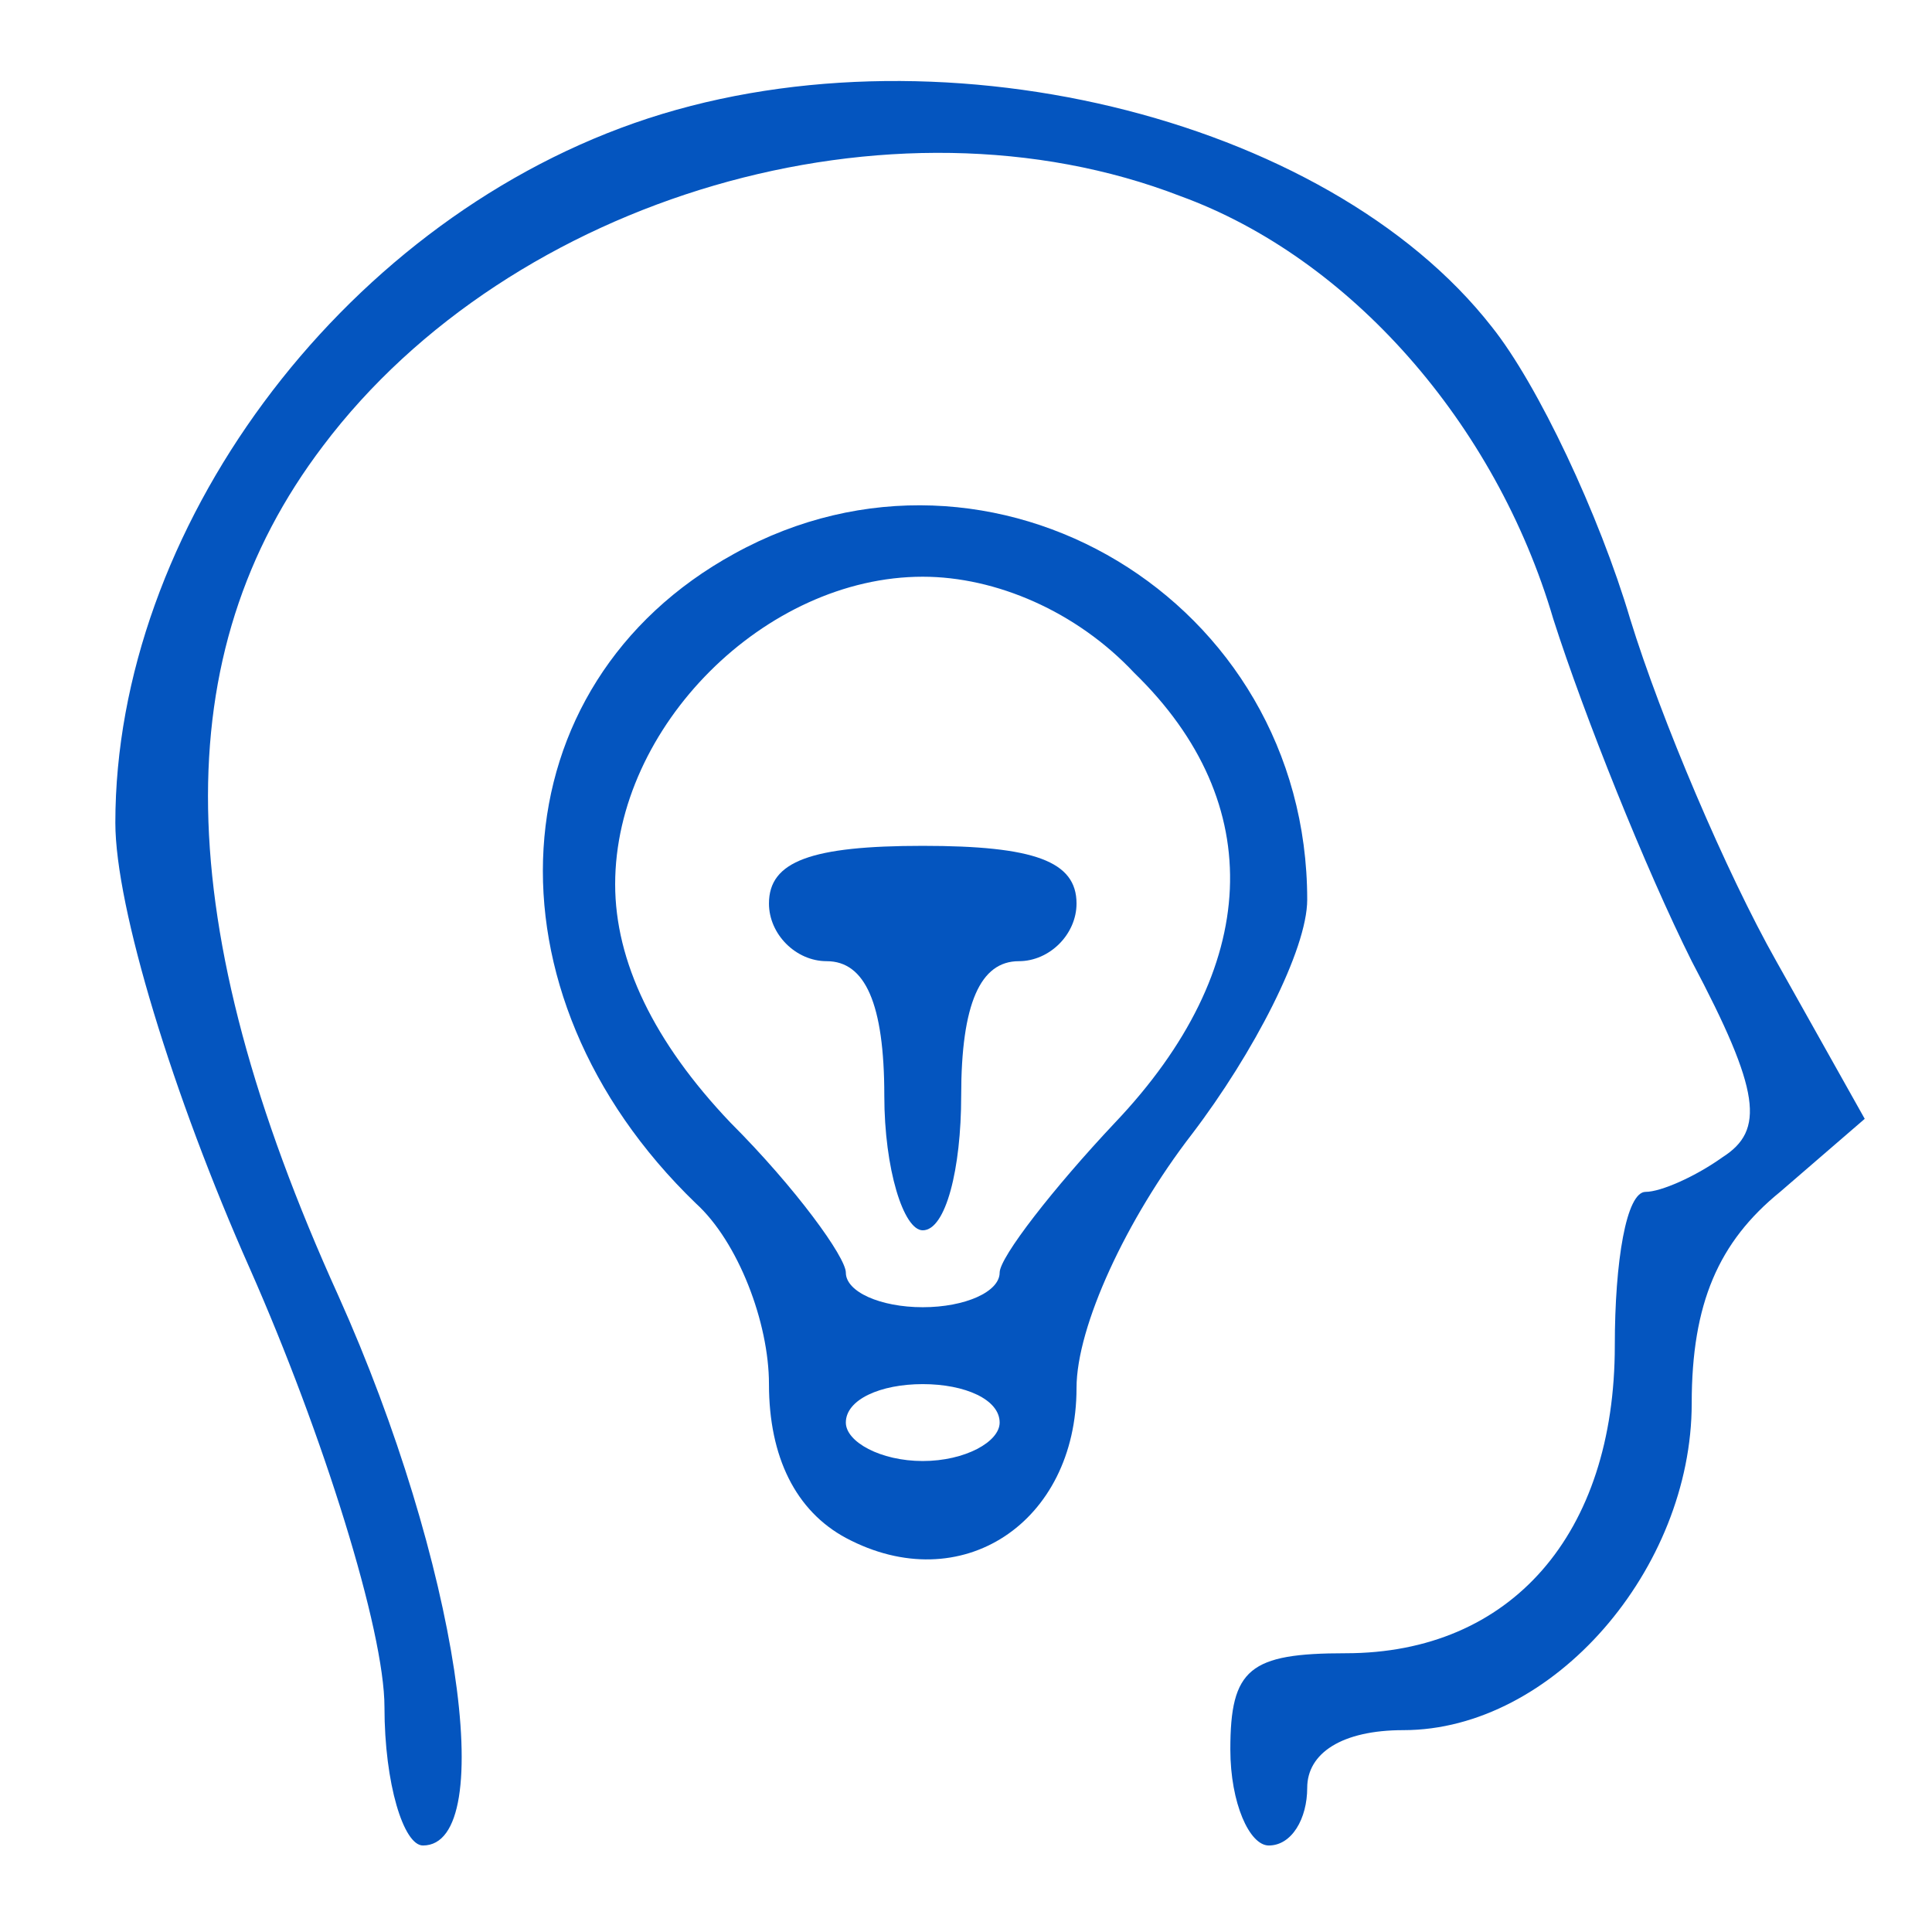
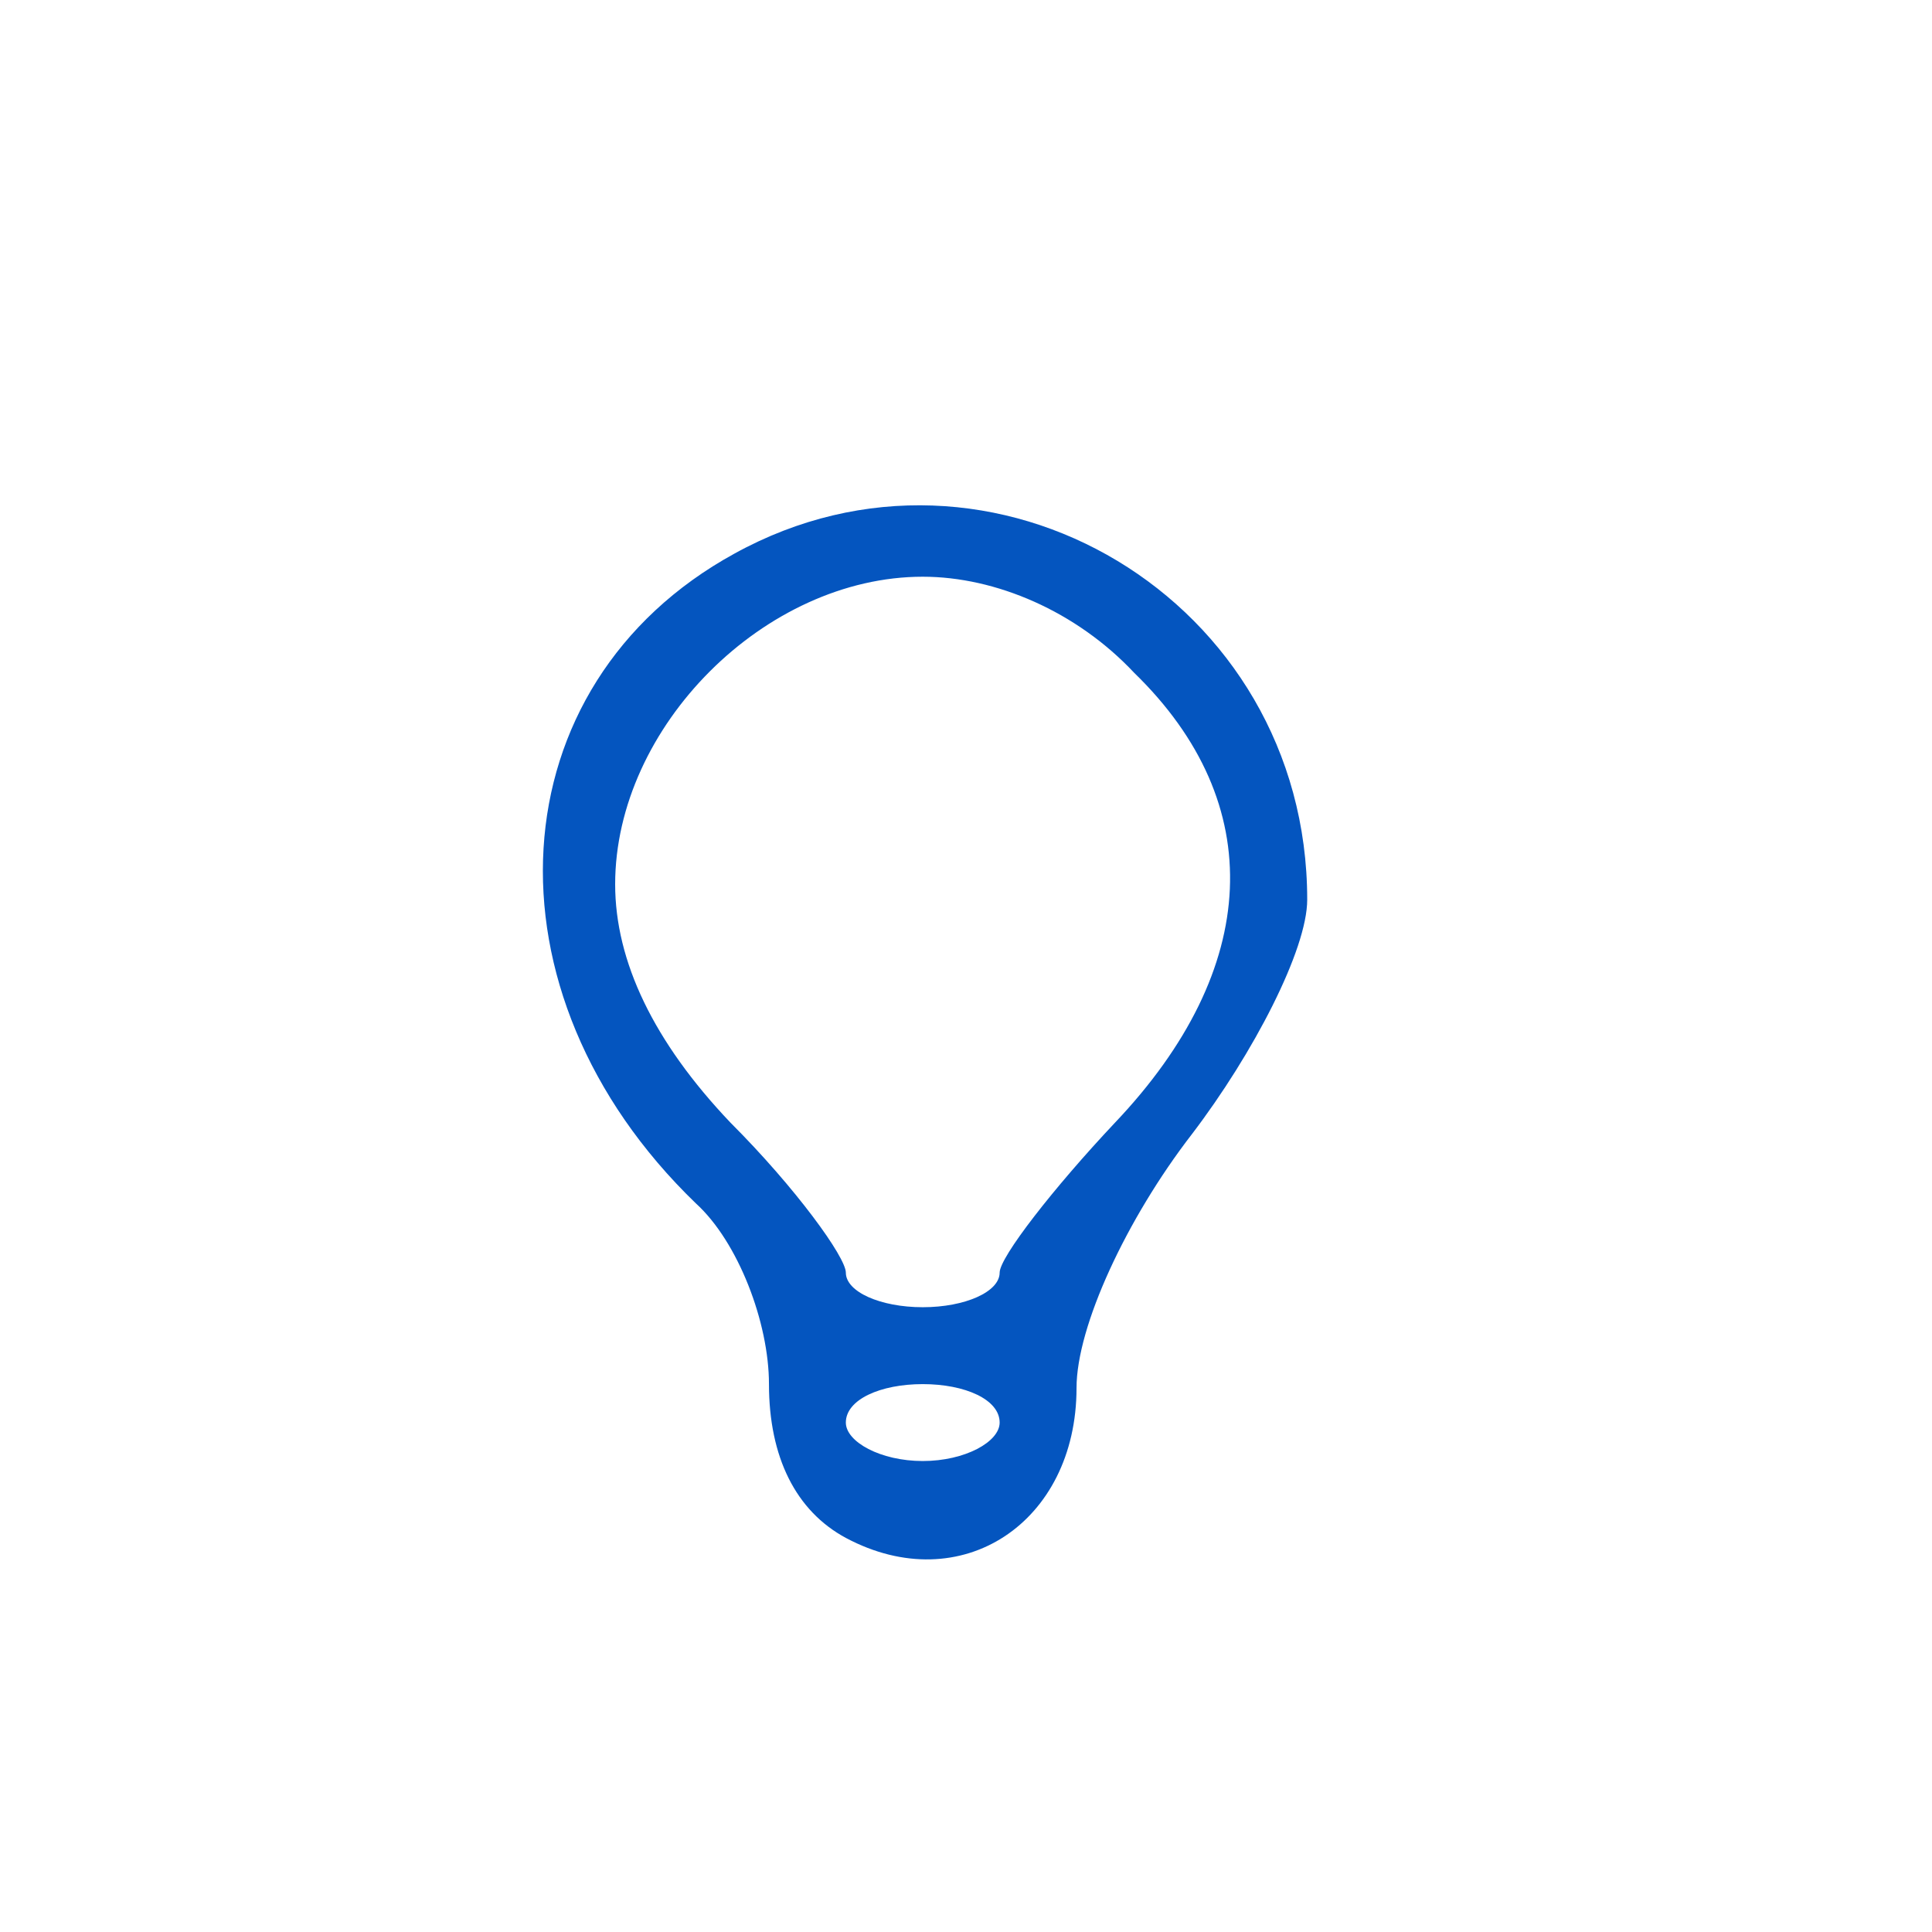
<svg xmlns="http://www.w3.org/2000/svg" width="67" height="67" viewBox="0 0 67 67" fill="none">
-   <path d="M22 4.267C11.733 7.867 4 18.4 4 28.533C4 31.467 6 38 8.667 44C11.2 49.733 13.333 56.533 13.333 59.2C13.333 61.867 14 64 14.667 64C17.333 64 15.867 54.133 11.733 44.933C5.867 32 5.733 22.667 11.2 15.467C17.733 6.8 30.933 2.933 40.933 6.8C46.8 8.933 51.867 14.667 53.867 21.467C54.933 24.8 57.067 30.133 58.667 33.333C61.067 37.867 61.2 39.2 59.733 40.133C58.8 40.8 57.6 41.333 57.067 41.333C56.4 41.333 56 43.733 56 46.667C56 53.2 52.4 57.333 46.667 57.333C43.333 57.333 42.667 57.867 42.667 60.667C42.667 62.533 43.333 64 44 64C44.8 64 45.333 63.067 45.333 62C45.333 60.8 46.533 60 48.667 60C53.867 60 58.667 54.4 58.667 48.667C58.667 45.2 59.6 43.067 61.733 41.333L64.667 38.8L61.6 33.333C59.867 30.267 57.6 24.933 56.533 21.467C55.467 17.867 53.333 13.333 51.733 11.333C46 4 32.267 0.667 22 4.267Z" fill="#0455BF" />
  <path d="M25.467 19.2C17.2 23.733 16.533 34.4 24.133 41.733C25.6 43.067 26.667 45.867 26.667 48C26.667 50.533 27.6 52.4 29.333 53.333C33.333 55.467 37.333 52.8 37.333 48.133C37.333 46 39.067 42.267 41.333 39.333C43.467 36.533 45.333 32.933 45.333 31.2C45.333 20.8 34.4 14.267 25.467 19.2ZM39.333 23.333C44 27.867 43.733 33.6 38.667 38.933C36.533 41.2 34.667 43.6 34.667 44.133C34.667 44.8 33.467 45.333 32 45.333C30.533 45.333 29.333 44.8 29.333 44.133C29.333 43.6 27.6 41.2 25.333 38.933C22.667 36.133 21.333 33.333 21.333 30.667C21.333 25.2 26.533 20 32 20C34.533 20 37.333 21.2 39.333 23.333ZM34.667 49.333C34.667 50 33.467 50.667 32 50.667C30.533 50.667 29.333 50 29.333 49.333C29.333 48.533 30.533 48 32 48C33.467 48 34.667 48.533 34.667 49.333Z" fill="#0455BF" />
-   <path d="M26.667 31.333C26.667 32.4 27.6 33.333 28.667 33.333C30 33.333 30.667 34.8 30.667 38C30.667 40.533 31.333 42.666 32 42.666C32.8 42.666 33.333 40.533 33.333 38C33.333 34.8 34 33.333 35.333 33.333C36.4 33.333 37.333 32.4 37.333 31.333C37.333 29.866 35.867 29.333 32 29.333C28.133 29.333 26.667 29.866 26.667 31.333Z" fill="#0455BF" />
</svg>